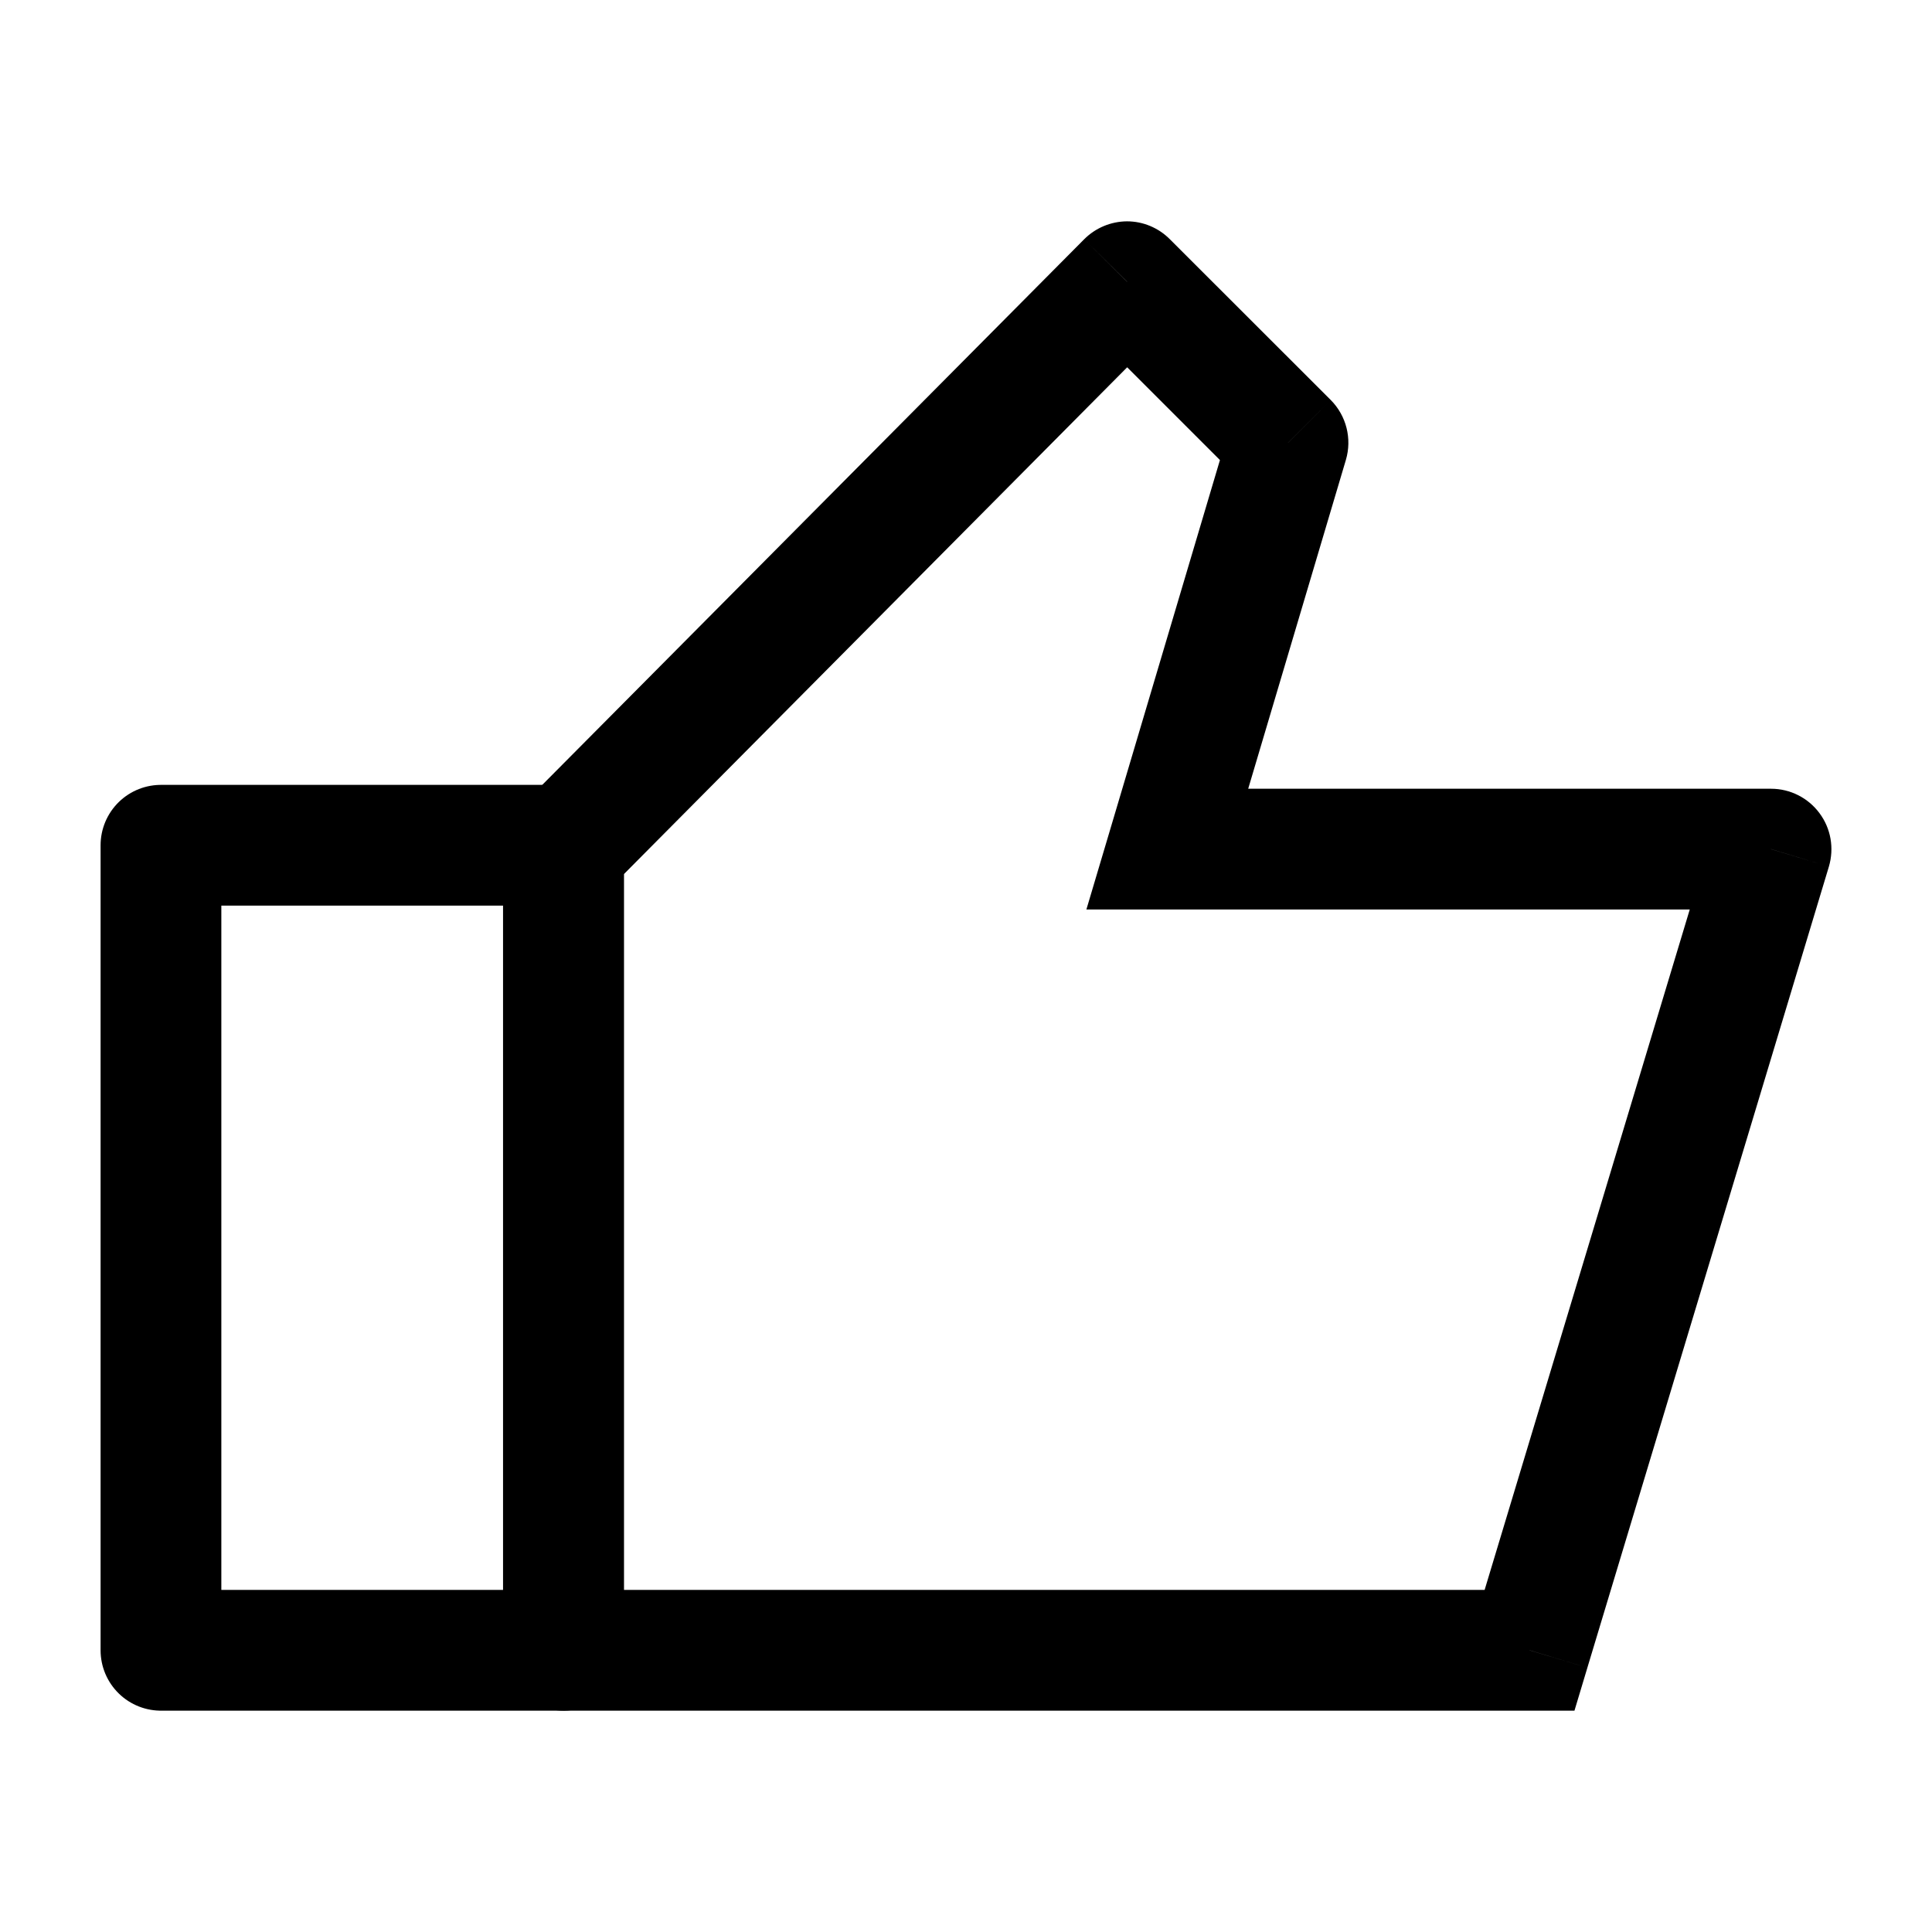
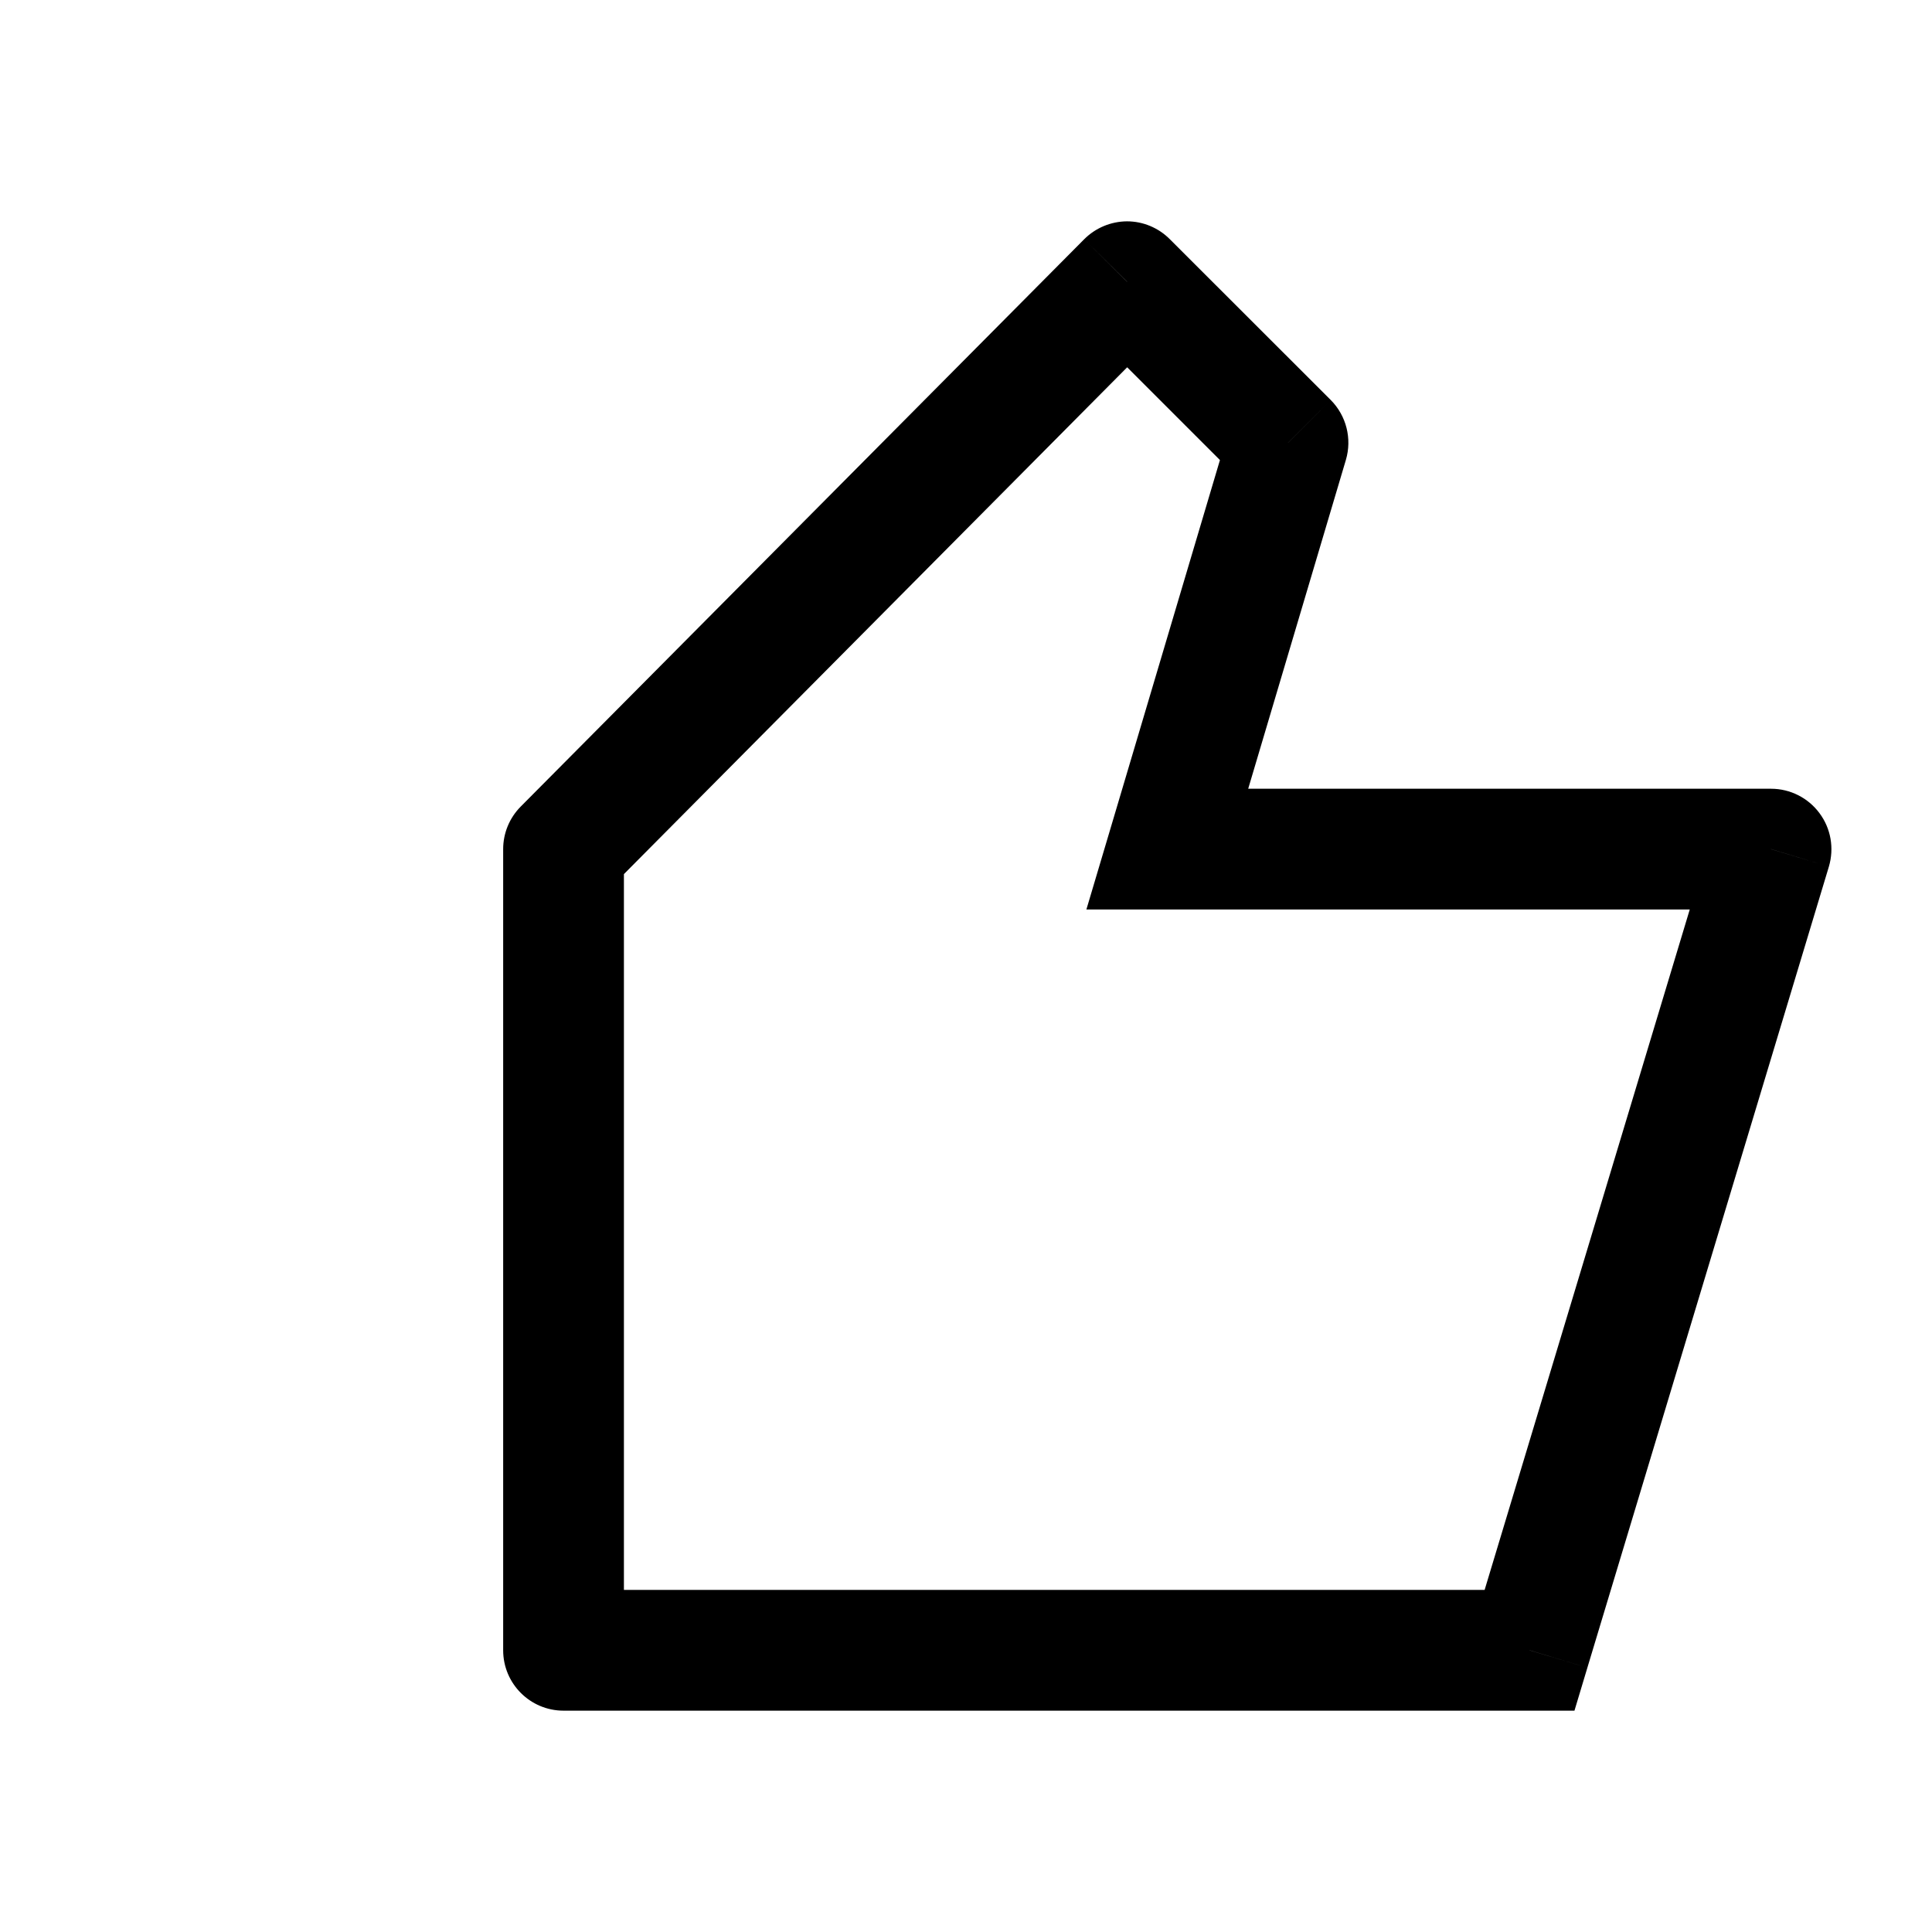
<svg xmlns="http://www.w3.org/2000/svg" width="16" height="16" viewBox="0 0 16 16" fill="none">
-   <path d="M1.333 7V13.667H4.666V7H1.333Z" stroke="black" stroke-linecap="round" stroke-linejoin="round" />
  <path d="M9.334 2.333L9.687 1.98C9.593 1.886 9.466 1.833 9.333 1.833C9.2 1.834 9.073 1.887 8.979 1.981L9.334 2.333ZM4.667 7.032L4.312 6.68C4.219 6.774 4.167 6.9 4.167 7.032H4.667ZM12.667 13.667L12.667 14.167L13.039 14.167L13.146 13.811L12.667 13.667ZM4.667 13.667H4.167C4.167 13.943 4.391 14.167 4.667 14.167L4.667 13.667ZM14.667 7.032L15.146 7.177C15.191 7.025 15.163 6.861 15.068 6.734C14.974 6.607 14.825 6.532 14.667 6.532V7.032ZM9.667 7.032L9.188 6.89L8.997 7.532H9.667V7.032ZM10.667 3.667L11.146 3.809C11.198 3.633 11.15 3.443 11.021 3.313L10.667 3.667ZM8.979 1.981L4.312 6.68L5.022 7.385L9.688 2.686L8.979 1.981ZM12.667 13.167L4.667 13.167L4.667 14.167L12.667 14.167L12.667 13.167ZM13.146 13.811L15.146 7.177L14.188 6.888L12.188 13.522L13.146 13.811ZM14.667 6.532H9.667V7.532H14.667V6.532ZM10.146 7.175L11.146 3.809L10.188 3.524L9.188 6.89L10.146 7.175ZM11.021 3.313L9.687 1.98L8.98 2.687L10.313 4.02L11.021 3.313ZM5.167 13.667V7.032H4.167V13.667H5.167Z" fill="black" />
</svg>